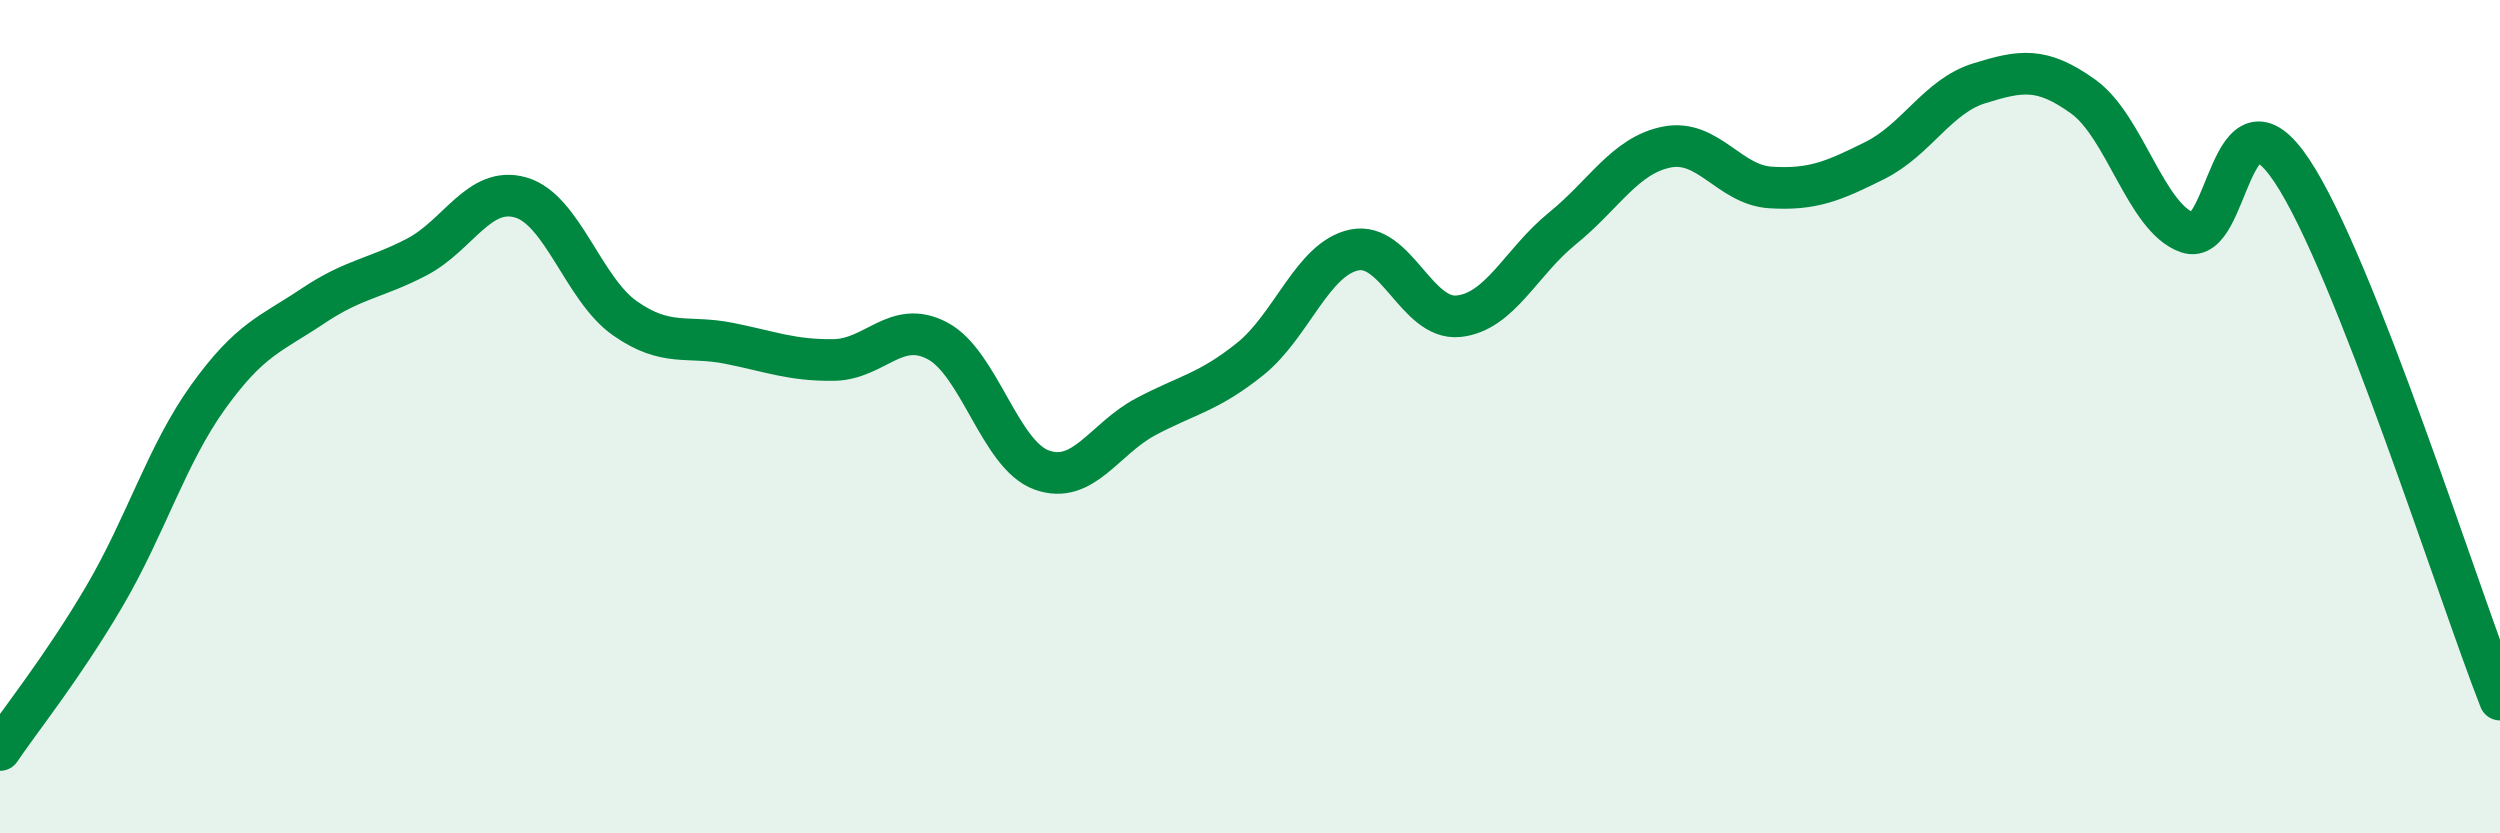
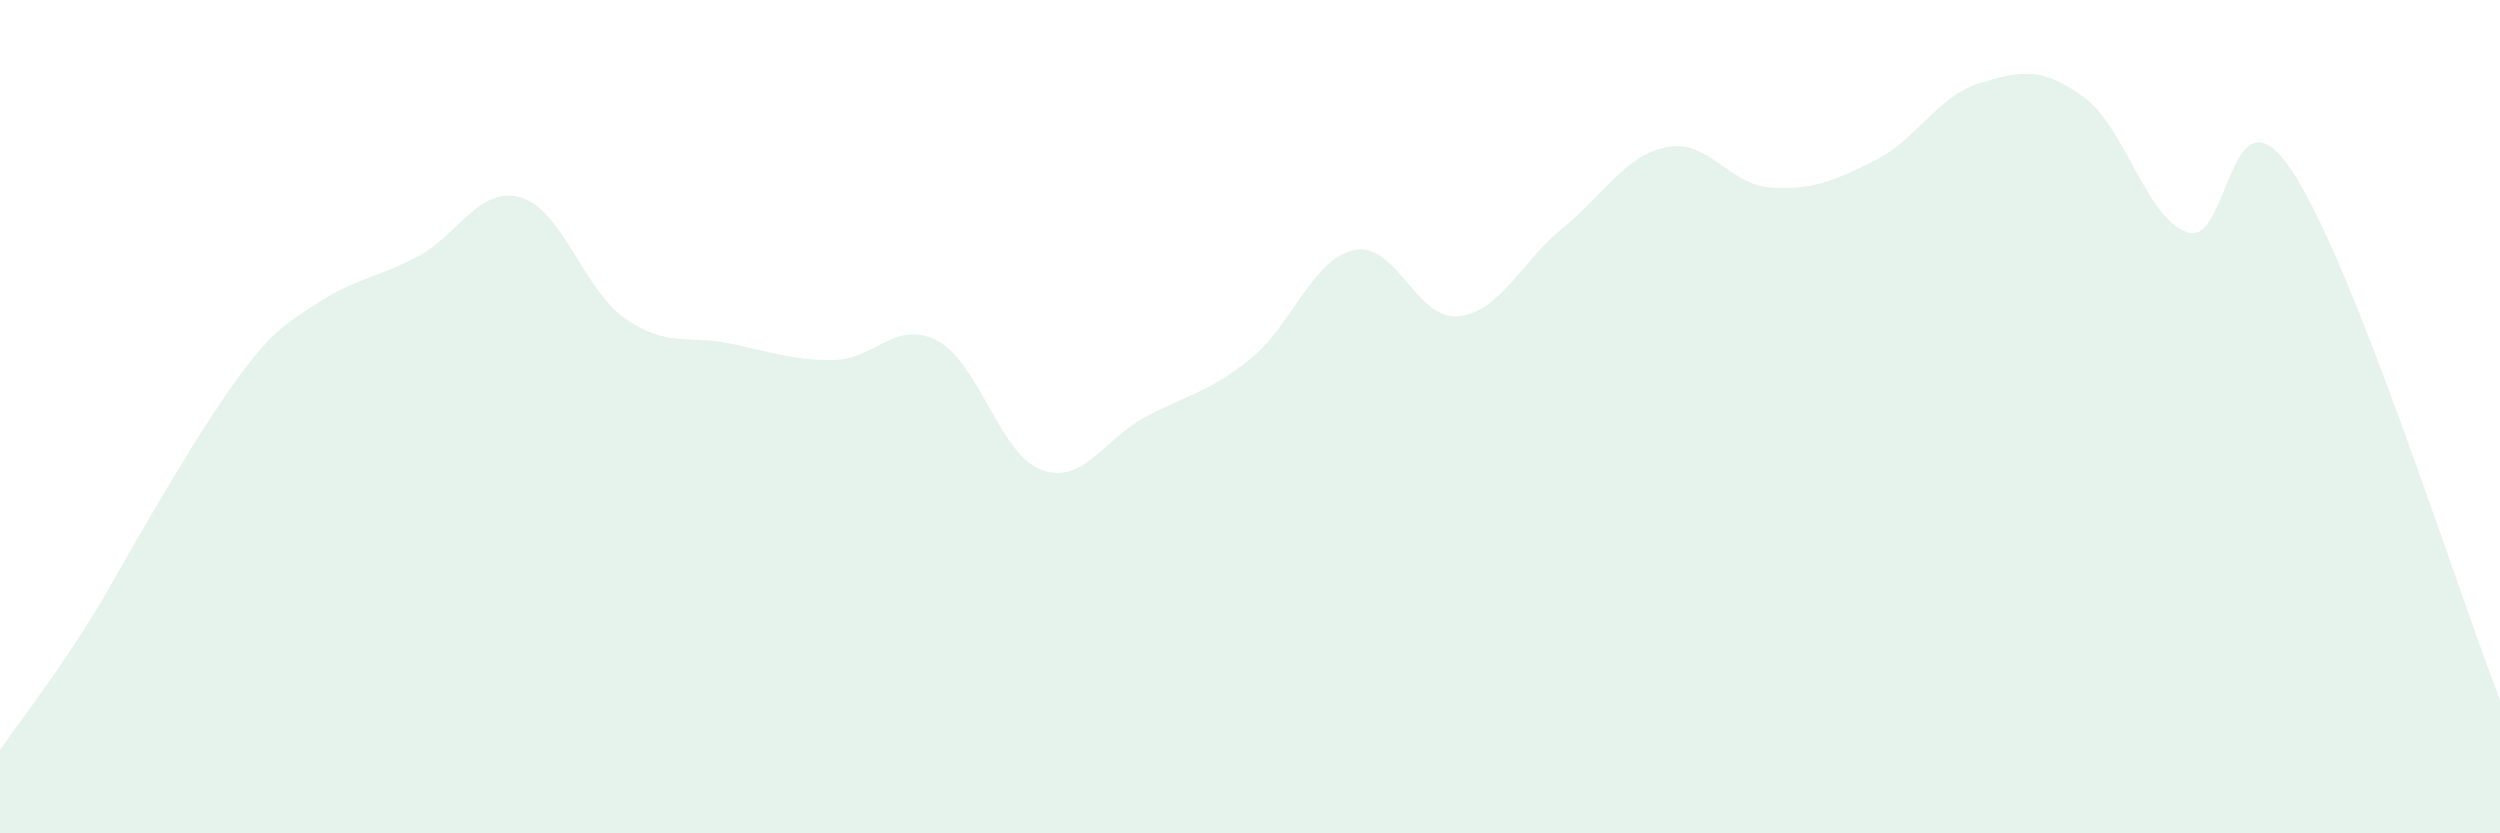
<svg xmlns="http://www.w3.org/2000/svg" width="60" height="20" viewBox="0 0 60 20">
-   <path d="M 0,18 C 0.5,17.26 1.5,16.02 2.5,14.32 C 3.5,12.62 4,10.91 5,9.52 C 6,8.13 6.5,8.02 7.5,7.35 C 8.5,6.68 9,6.69 10,6.17 C 11,5.65 11.5,4.45 12.5,4.74 C 13.5,5.03 14,6.94 15,7.64 C 16,8.34 16.5,8.04 17.5,8.24 C 18.5,8.44 19,8.65 20,8.64 C 21,8.63 21.5,7.65 22.5,8.18 C 23.5,8.71 24,10.92 25,11.28 C 26,11.64 26.5,10.53 27.5,10 C 28.5,9.47 29,9.42 30,8.62 C 31,7.82 31.5,6.21 32.5,6 C 33.5,5.79 34,7.69 35,7.59 C 36,7.49 36.5,6.29 37.5,5.48 C 38.5,4.67 39,3.73 40,3.53 C 41,3.33 41.5,4.44 42.5,4.5 C 43.5,4.56 44,4.35 45,3.85 C 46,3.35 46.5,2.31 47.5,2 C 48.5,1.69 49,1.6 50,2.32 C 51,3.04 51.5,5.23 52.5,5.58 C 53.5,5.93 53.5,1.85 55,4.09 C 56.5,6.33 59,14.25 60,16.79L60 20L0 20Z" fill="#008740" opacity="0.1" stroke-linecap="round" stroke-linejoin="round" />
-   <path d="M 0,18 C 0.5,17.26 1.5,16.02 2.5,14.32 C 3.5,12.62 4,10.91 5,9.52 C 6,8.13 6.5,8.02 7.5,7.35 C 8.5,6.68 9,6.69 10,6.17 C 11,5.65 11.5,4.45 12.5,4.74 C 13.5,5.03 14,6.94 15,7.64 C 16,8.34 16.5,8.04 17.5,8.24 C 18.5,8.44 19,8.65 20,8.64 C 21,8.63 21.5,7.65 22.5,8.18 C 23.5,8.71 24,10.92 25,11.28 C 26,11.64 26.5,10.53 27.5,10 C 28.5,9.47 29,9.42 30,8.62 C 31,7.82 31.5,6.21 32.5,6 C 33.5,5.79 34,7.69 35,7.59 C 36,7.49 36.5,6.29 37.5,5.48 C 38.5,4.67 39,3.73 40,3.53 C 41,3.33 41.5,4.44 42.5,4.5 C 43.5,4.56 44,4.35 45,3.85 C 46,3.35 46.5,2.31 47.5,2 C 48.5,1.69 49,1.6 50,2.32 C 51,3.04 51.5,5.23 52.5,5.58 C 53.5,5.93 53.5,1.85 55,4.09 C 56.5,6.33 59,14.25 60,16.79" stroke="#008740" stroke-width="1" fill="none" stroke-linecap="round" stroke-linejoin="round" />
+   <path d="M 0,18 C 0.5,17.26 1.5,16.02 2.5,14.32 C 6,8.13 6.5,8.02 7.5,7.35 C 8.5,6.68 9,6.69 10,6.17 C 11,5.65 11.5,4.45 12.5,4.74 C 13.5,5.03 14,6.94 15,7.64 C 16,8.34 16.5,8.04 17.5,8.24 C 18.5,8.44 19,8.65 20,8.64 C 21,8.63 21.5,7.65 22.5,8.18 C 23.5,8.71 24,10.92 25,11.28 C 26,11.64 26.5,10.53 27.5,10 C 28.5,9.47 29,9.42 30,8.62 C 31,7.82 31.5,6.21 32.5,6 C 33.5,5.79 34,7.69 35,7.59 C 36,7.49 36.5,6.29 37.5,5.48 C 38.5,4.67 39,3.73 40,3.53 C 41,3.33 41.5,4.44 42.5,4.5 C 43.5,4.56 44,4.35 45,3.85 C 46,3.35 46.5,2.31 47.5,2 C 48.5,1.69 49,1.6 50,2.32 C 51,3.04 51.5,5.23 52.5,5.58 C 53.5,5.93 53.5,1.85 55,4.09 C 56.5,6.33 59,14.25 60,16.79L60 20L0 20Z" fill="#008740" opacity="0.1" stroke-linecap="round" stroke-linejoin="round" />
</svg>